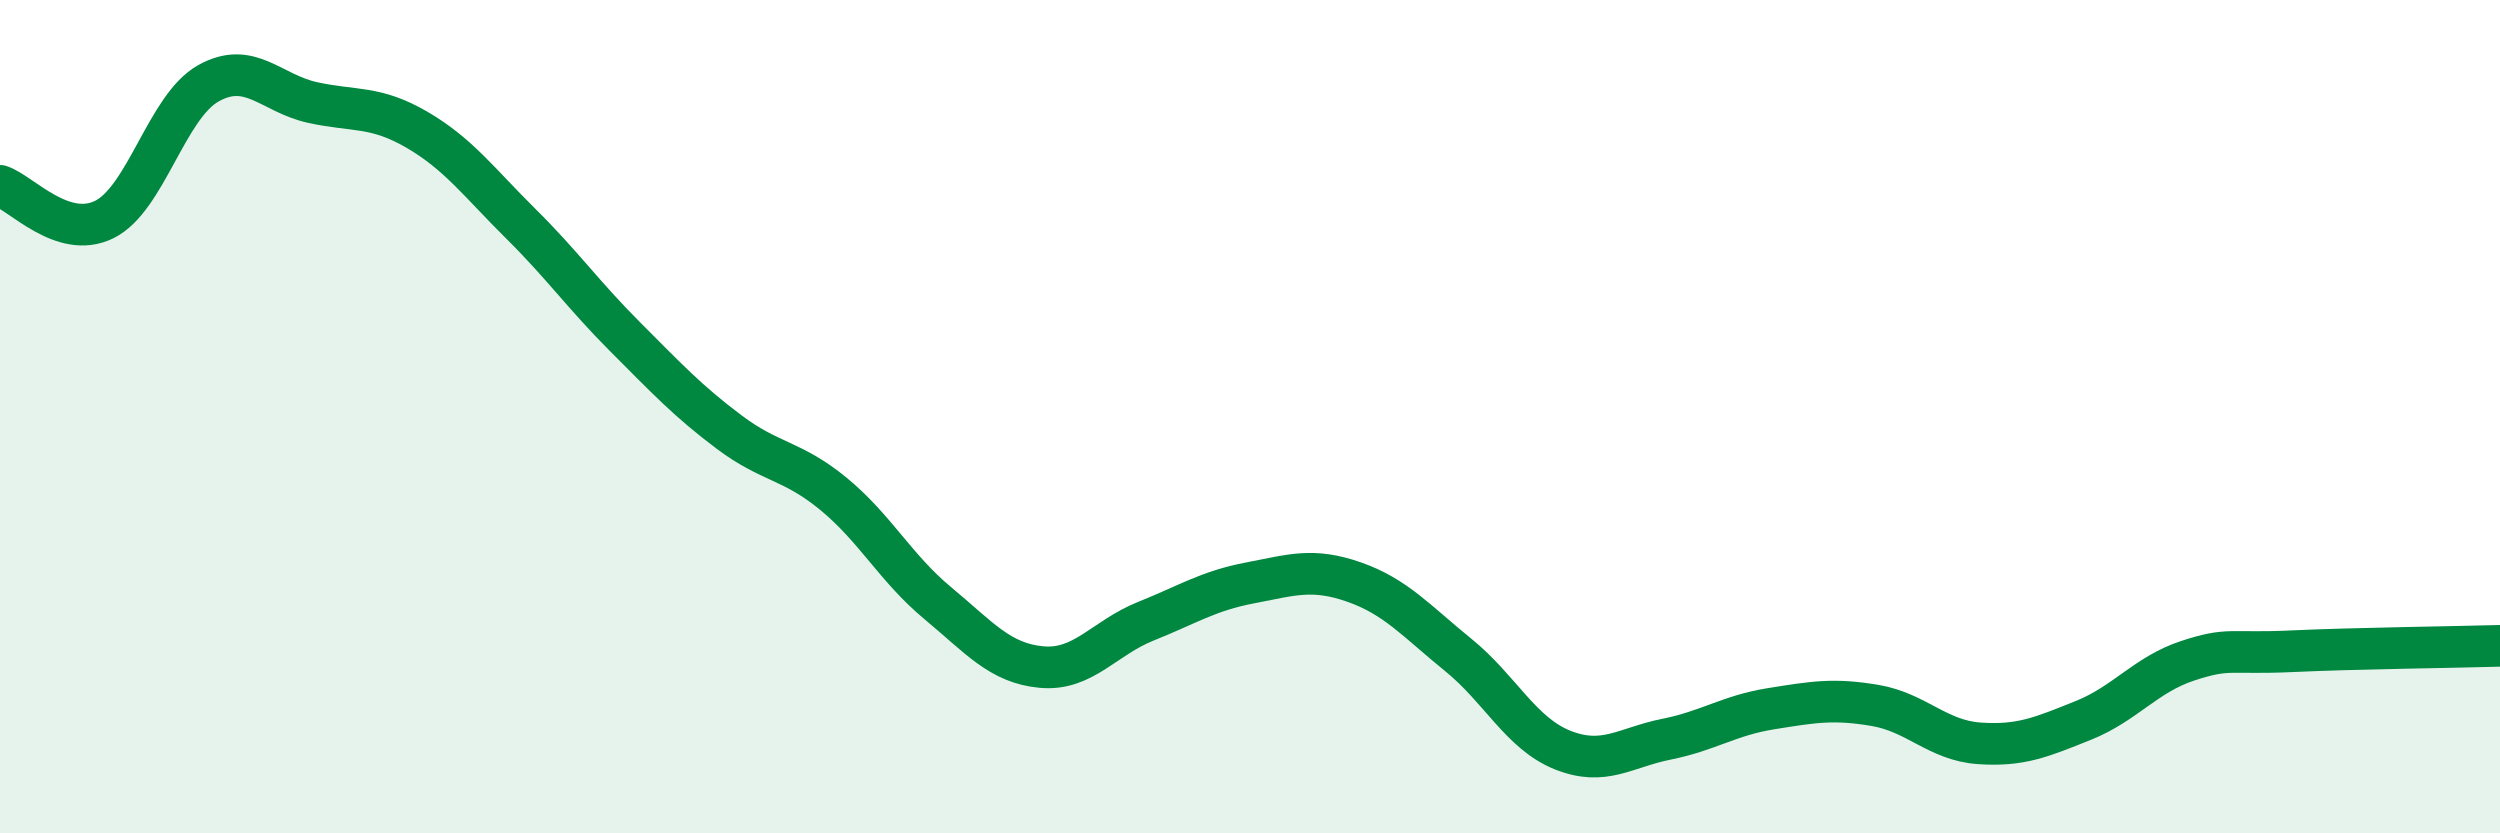
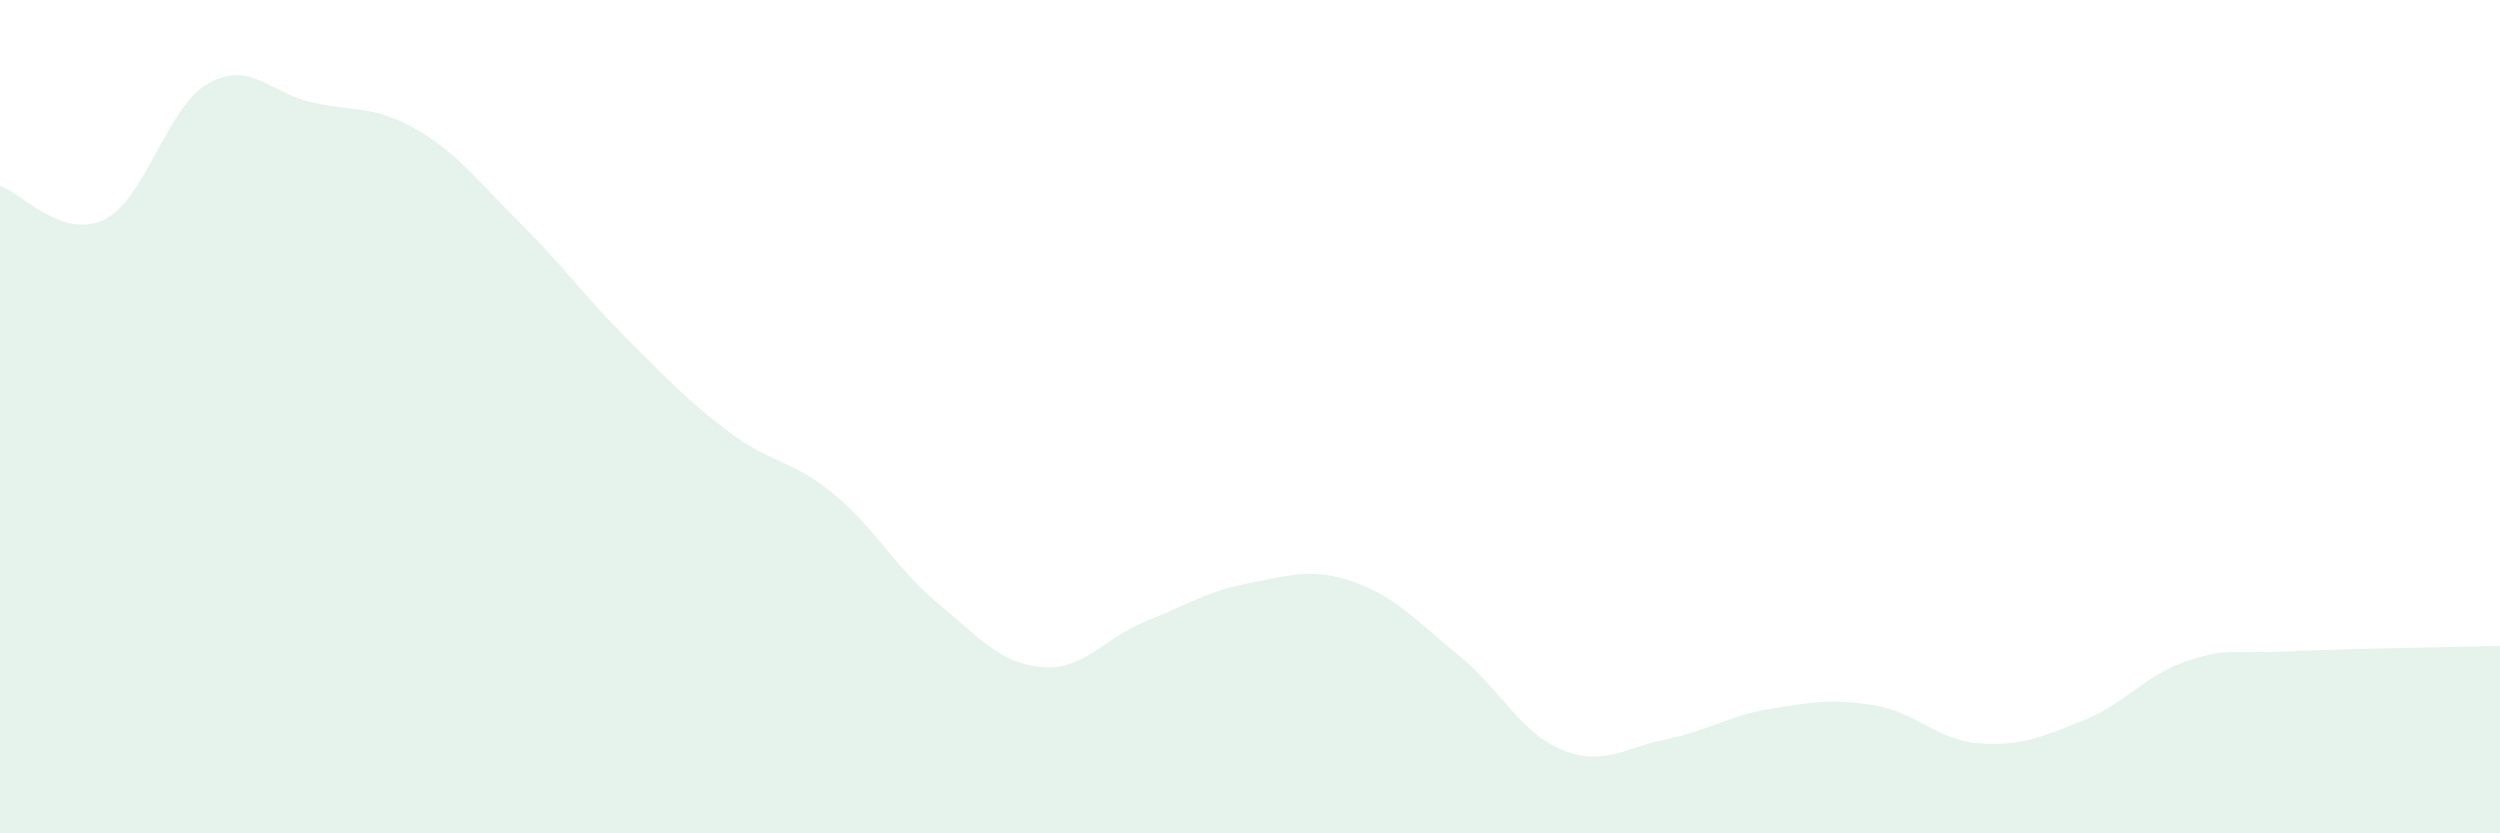
<svg xmlns="http://www.w3.org/2000/svg" width="60" height="20" viewBox="0 0 60 20">
  <path d="M 0,4.46 C 0.5,4.62 1.5,5.76 2.5,5.27 C 3.5,4.78 4,2.56 5,2 C 6,1.44 6.5,2.24 7.5,2.46 C 8.5,2.68 9,2.53 10,3.11 C 11,3.69 11.5,4.38 12.5,5.37 C 13.5,6.36 14,7.08 15,8.08 C 16,9.08 16.5,9.62 17.5,10.37 C 18.5,11.12 19,11.03 20,11.85 C 21,12.67 21.5,13.64 22.5,14.47 C 23.5,15.3 24,15.92 25,16.01 C 26,16.1 26.5,15.31 27.5,14.91 C 28.5,14.51 29,14.18 30,13.99 C 31,13.8 31.5,13.62 32.5,13.97 C 33.5,14.32 34,14.91 35,15.72 C 36,16.53 36.5,17.6 37.5,18 C 38.5,18.4 39,17.94 40,17.74 C 41,17.54 41.5,17.17 42.5,17.01 C 43.5,16.85 44,16.76 45,16.93 C 46,17.1 46.5,17.77 47.5,17.84 C 48.5,17.91 49,17.69 50,17.29 C 51,16.89 51.5,16.19 52.5,15.86 C 53.5,15.53 53.5,15.7 55,15.63 C 56.5,15.56 59,15.53 60,15.5L60 20L0 20Z" fill="#008740" opacity="0.1" stroke-linecap="round" stroke-linejoin="round" />
-   <path d="M 0,4.46 C 0.5,4.62 1.5,5.76 2.5,5.27 C 3.5,4.78 4,2.56 5,2 C 6,1.44 6.5,2.24 7.5,2.46 C 8.5,2.68 9,2.53 10,3.11 C 11,3.69 11.5,4.38 12.5,5.37 C 13.5,6.36 14,7.08 15,8.08 C 16,9.08 16.5,9.62 17.5,10.37 C 18.5,11.12 19,11.03 20,11.85 C 21,12.67 21.5,13.64 22.5,14.47 C 23.5,15.3 24,15.92 25,16.01 C 26,16.1 26.5,15.31 27.5,14.91 C 28.5,14.51 29,14.18 30,13.99 C 31,13.8 31.5,13.62 32.5,13.97 C 33.5,14.32 34,14.91 35,15.72 C 36,16.53 36.5,17.6 37.5,18 C 38.5,18.4 39,17.94 40,17.74 C 41,17.54 41.5,17.17 42.5,17.01 C 43.5,16.85 44,16.76 45,16.93 C 46,17.1 46.5,17.77 47.5,17.84 C 48.5,17.91 49,17.69 50,17.29 C 51,16.89 51.5,16.19 52.5,15.86 C 53.5,15.53 53.5,15.7 55,15.63 C 56.5,15.56 59,15.53 60,15.5" stroke="#008740" stroke-width="1" fill="none" stroke-linecap="round" stroke-linejoin="round" />
</svg>